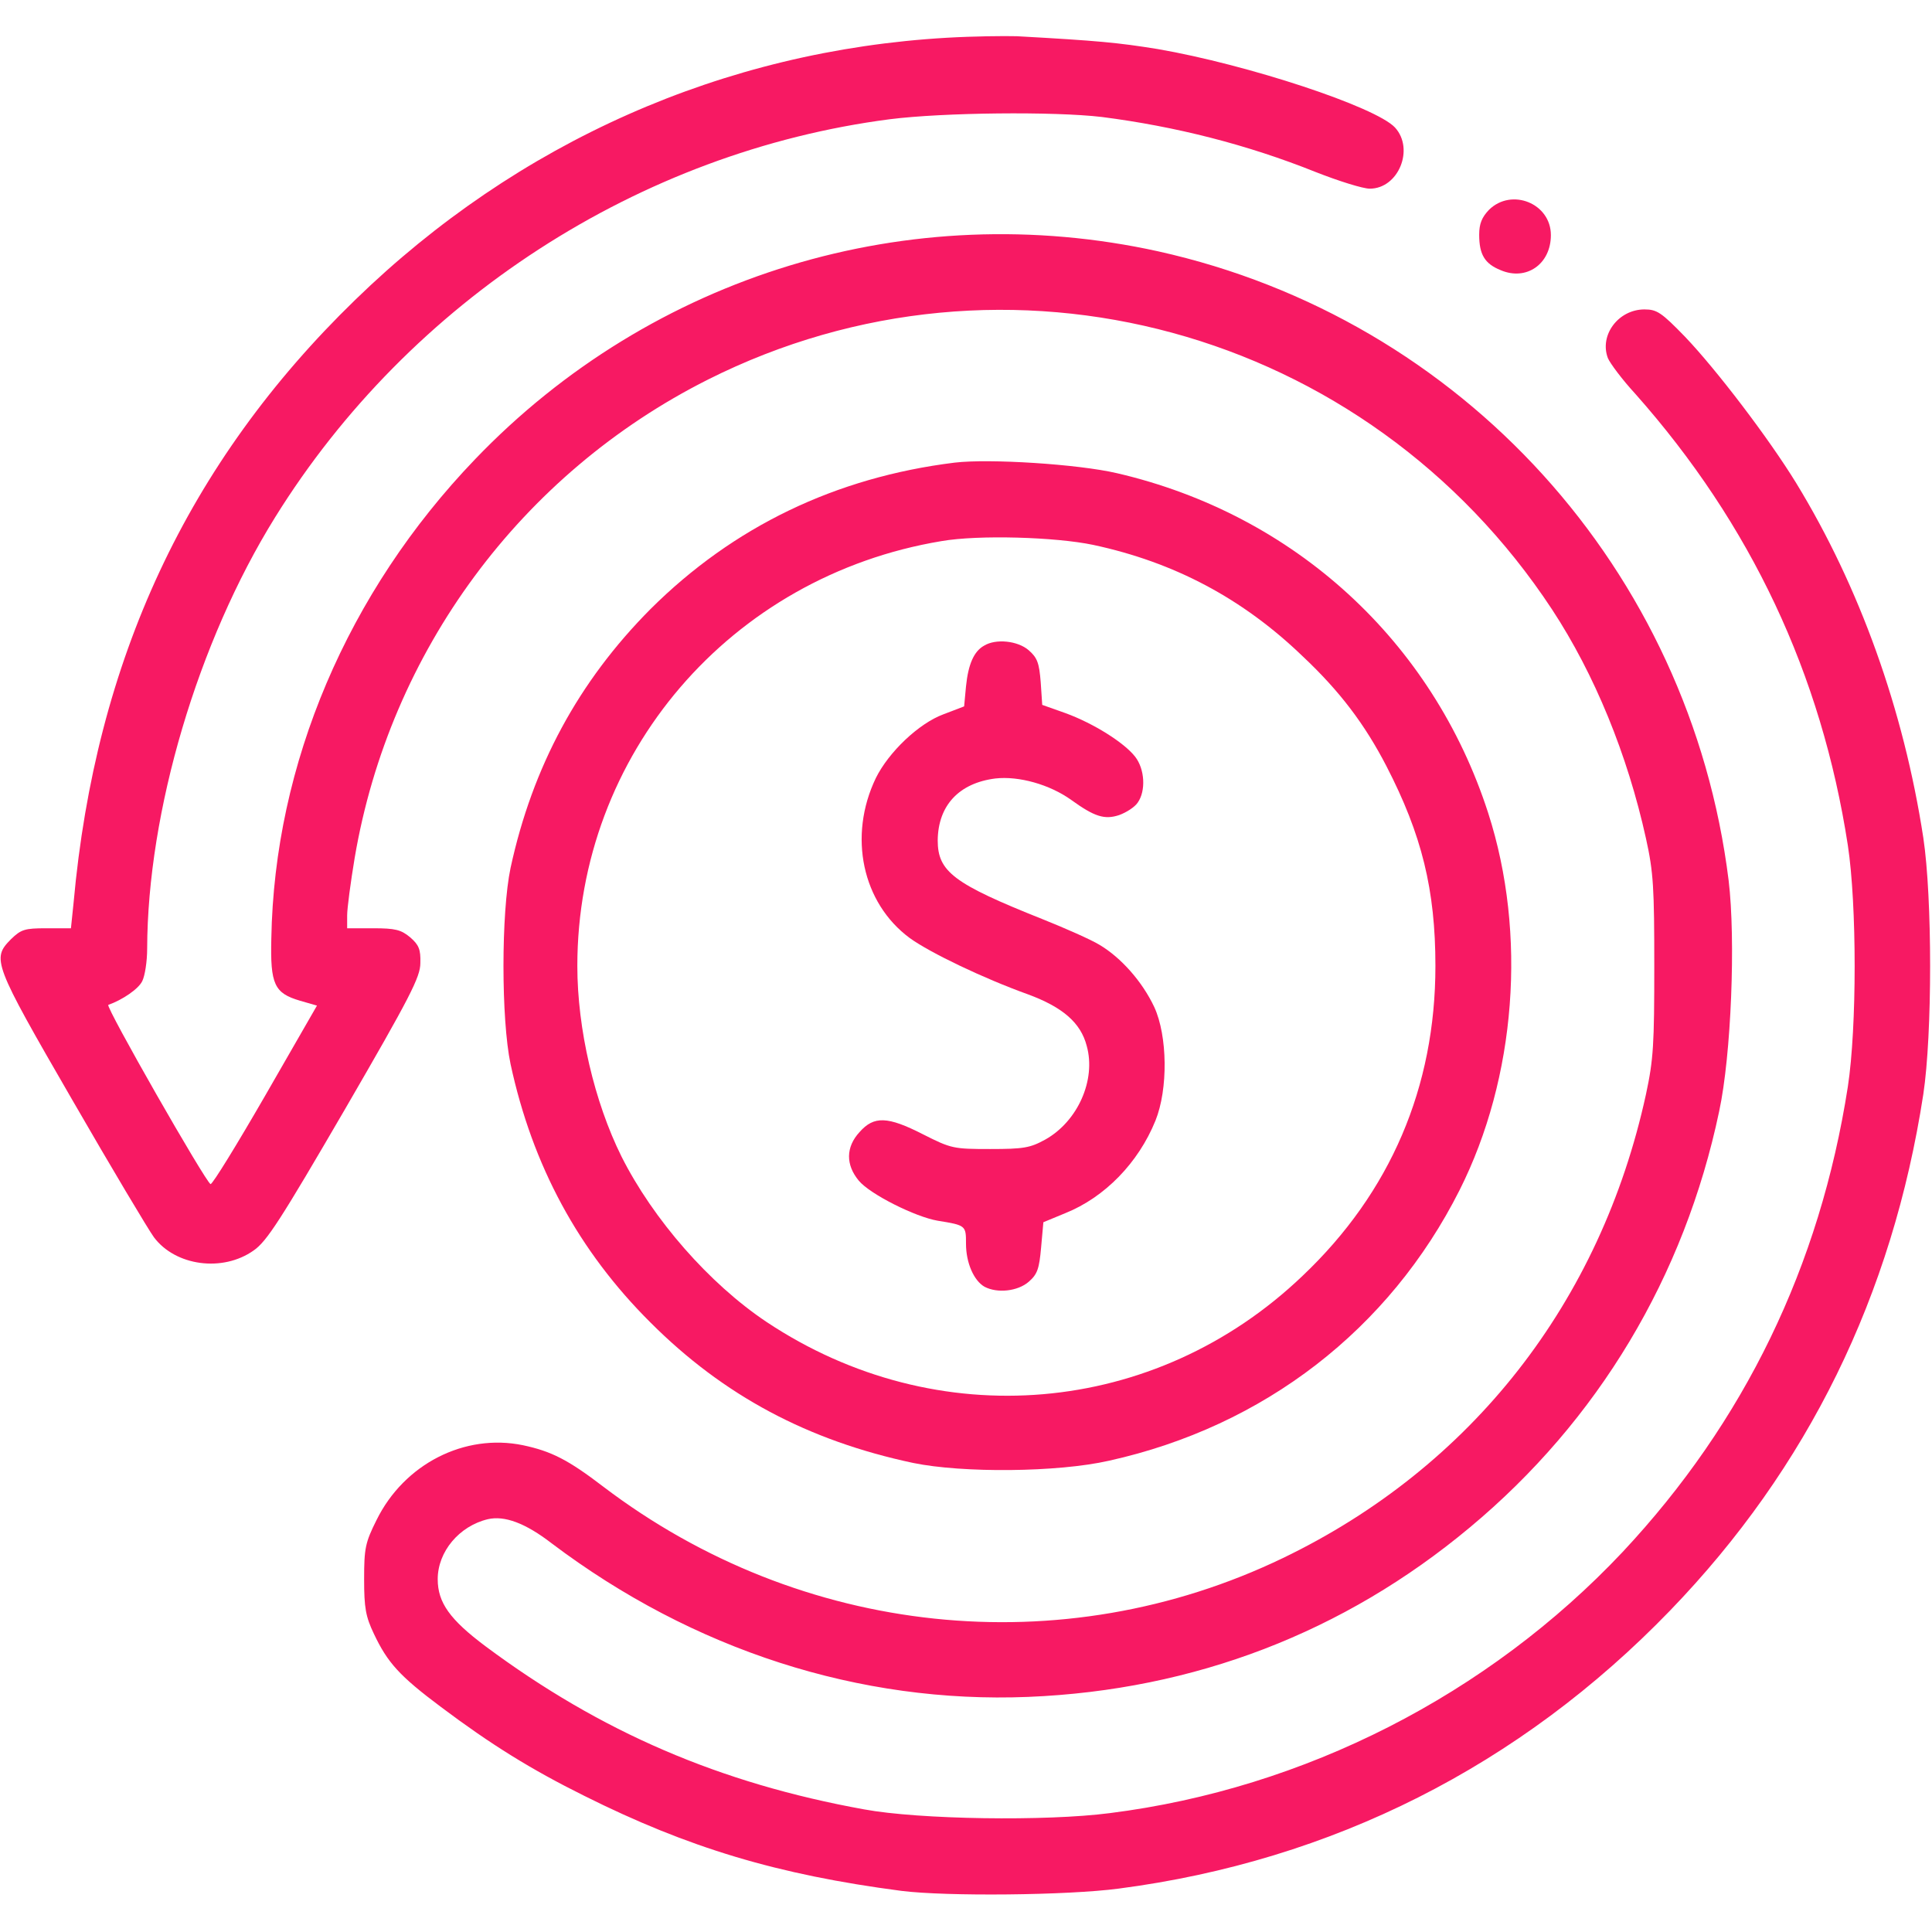
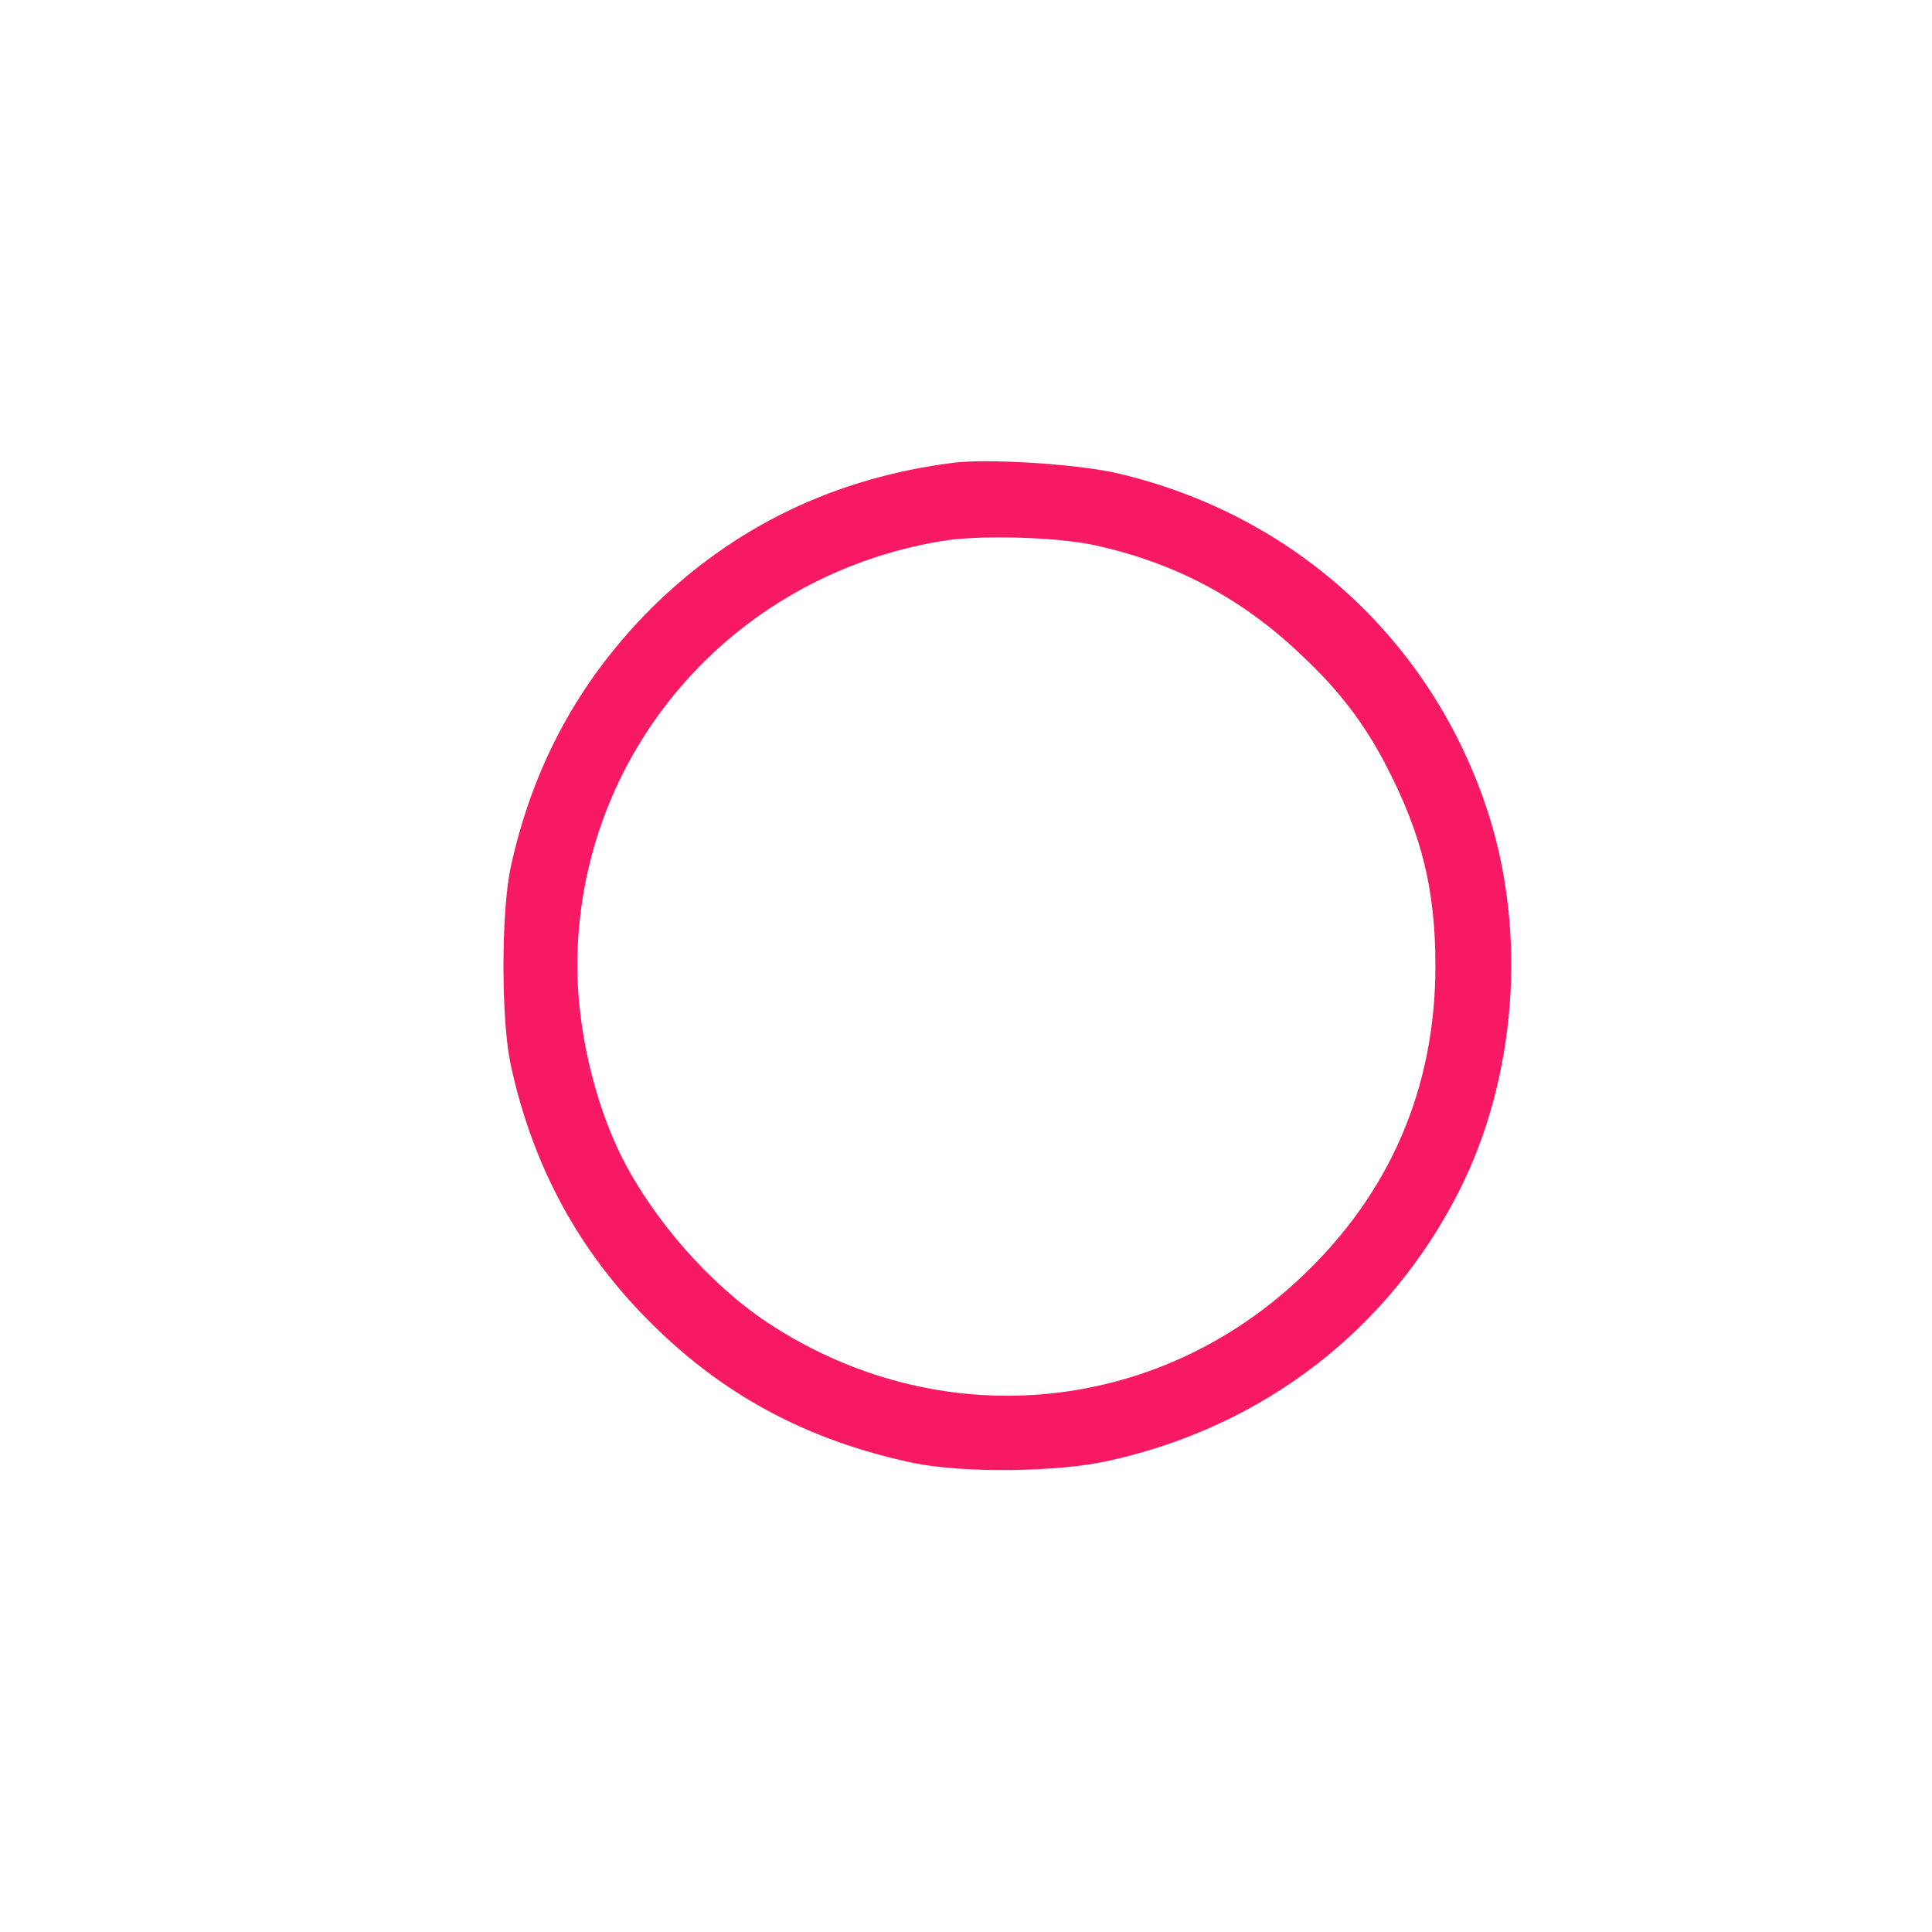
<svg xmlns="http://www.w3.org/2000/svg" width="64" height="64" viewBox="0 0 64 64" fill="none">
-   <path d="M31.375 1.25C23.975 1.675 17.15 4.7 11.762 9.938C6.213 15.325 3.163 21.863 2.438 29.9L2.35 30.75H1.538C0.813 30.75 0.7 30.788 0.363 31.113C-0.275 31.762 -0.237 31.887 2.388 36.425C3.7 38.7 4.925 40.75 5.1 40.987C5.813 41.938 7.375 42.15 8.4 41.425C8.838 41.125 9.3 40.4 11.425 36.75C13.6 33 13.925 32.362 13.925 31.9C13.938 31.45 13.875 31.3 13.588 31.05C13.287 30.8 13.1 30.75 12.363 30.75H11.5V30.325C11.5 30.087 11.613 29.238 11.75 28.413C12.912 21.575 17.262 15.688 23.45 12.575C33.325 7.613 45.275 10.863 51.413 20.188C52.825 22.337 53.913 25 54.525 27.775C54.775 28.9 54.8 29.425 54.8 32C54.8 34.587 54.775 35.087 54.525 36.25C53.025 43.138 48.75 48.6 42.5 51.612C35.175 55.138 26.538 54.225 19.988 49.25C18.812 48.35 18.262 48.075 17.325 47.875C15.387 47.475 13.387 48.5 12.475 50.35C12.1 51.1 12.062 51.288 12.062 52.312C12.062 53.263 12.113 53.55 12.387 54.125C12.838 55.075 13.225 55.513 14.613 56.55C16.262 57.788 17.587 58.612 19.35 59.487C22.8 61.212 25.75 62.1 29.863 62.638C31.35 62.825 35.362 62.788 37.062 62.562C44.138 61.638 50.35 58.5 55.325 53.35C59.888 48.625 62.688 42.913 63.712 36.25C64.013 34.25 64.013 29.75 63.712 27.75C63.062 23.512 61.6 19.438 59.5 16C58.587 14.512 56.862 12.25 55.825 11.162C55.038 10.35 54.888 10.25 54.475 10.25C53.612 10.25 52.975 11.1 53.263 11.863C53.337 12.037 53.737 12.575 54.175 13.05C58 17.363 60.337 22.325 61.212 28C61.513 29.988 61.513 34.025 61.212 36C60.288 41.938 57.788 47.1 53.75 51.413C49.3 56.138 43.212 59.25 36.763 60.062C34.65 60.337 30.45 60.275 28.625 59.938C23.85 59.075 19.9 57.375 16.087 54.538C14.9 53.65 14.5 53.087 14.5 52.312C14.5 51.4 15.213 50.55 16.163 50.325C16.712 50.2 17.4 50.45 18.275 51.125C22.962 54.663 28.475 56.438 34.062 56.212C39.562 55.987 44.525 54.075 48.688 50.6C52.938 47.062 55.8 42.288 56.95 36.812C57.35 34.95 57.5 31.125 57.263 29.163C55.987 18.887 48.438 10.562 38.362 8.325C30.125 6.513 21.6 9.1 15.738 15.213C11.512 19.613 9.088 25.312 8.988 31.087C8.95 32.612 9.088 32.9 9.938 33.15L10.5 33.312L8.788 36.288C7.85 37.913 7.038 39.237 6.975 39.225C6.813 39.163 3.475 33.325 3.588 33.288C4.05 33.125 4.588 32.763 4.713 32.5C4.8 32.325 4.875 31.85 4.875 31.425C4.888 26.887 6.55 21.262 9.113 17.137C13.575 9.95 21.188 5.025 29.475 3.95C31.25 3.725 34.913 3.688 36.5 3.875C38.938 4.188 41.312 4.788 43.587 5.7C44.35 6 45.15 6.25 45.375 6.25C46.325 6.25 46.862 4.938 46.212 4.225C45.575 3.538 41.325 2.138 38.35 1.625C37.038 1.413 36.388 1.35 33.688 1.2C33.275 1.188 32.237 1.2 31.375 1.25Z" fill="#F71963" />
-   <path d="M49.325 6.95C49.087 7.2 49 7.413 49 7.775C49 8.438 49.188 8.738 49.712 8.95C50.562 9.313 51.375 8.75 51.375 7.788C51.375 6.738 50.075 6.213 49.325 6.95Z" fill="#F71963" />
  <path d="M31.625 15.325C27.675 15.812 24.288 17.45 21.55 20.175C19.163 22.575 17.638 25.4 16.913 28.75C16.6 30.238 16.6 33.763 16.913 35.25C17.638 38.612 19.163 41.438 21.55 43.812C23.975 46.237 26.775 47.725 30.25 48.462C31.888 48.8 35.038 48.775 36.738 48.388C41.875 47.25 46.025 44.038 48.35 39.425C50.225 35.7 50.588 30.938 49.3 26.938C47.463 21.238 42.875 17.038 37 15.675C35.713 15.375 32.775 15.188 31.625 15.325ZM36.213 18.05C38.9 18.625 41.163 19.825 43.15 21.738C44.388 22.9 45.213 24 45.925 25.375C47.1 27.65 47.55 29.475 47.55 32C47.55 36.013 46.063 39.5 43.15 42.263C38.275 46.925 31.038 47.55 25.388 43.788C23.5 42.525 21.638 40.4 20.588 38.312C19.688 36.5 19.125 34.087 19.125 32C19.125 25 24.188 19.087 31.188 17.925C32.413 17.712 34.963 17.788 36.213 18.05Z" fill="#F71963" />
-   <path d="M32.6 21.388C32.263 21.575 32.075 22 32 22.738L31.938 23.4L31.25 23.663C30.438 23.963 29.438 24.913 29.013 25.775C28.088 27.7 28.563 29.913 30.138 31.075C30.813 31.563 32.588 32.413 34.05 32.938C35.2 33.363 35.8 33.875 36 34.65C36.313 35.775 35.7 37.15 34.625 37.75C34.125 38.025 33.913 38.063 32.8 38.063C31.588 38.063 31.513 38.05 30.575 37.575C29.4 36.975 28.95 36.963 28.475 37.5C28.013 38 28.013 38.588 28.45 39.113C28.825 39.563 30.325 40.313 31.063 40.438C32 40.588 32 40.6 32 41.2C32 41.838 32.263 42.425 32.613 42.625C33.038 42.85 33.713 42.775 34.075 42.463C34.363 42.213 34.425 42.038 34.488 41.325L34.563 40.488L35.288 40.188C36.6 39.663 37.713 38.513 38.275 37.125C38.7 36.075 38.675 34.313 38.238 33.363C37.838 32.513 37.138 31.725 36.425 31.3C36.138 31.125 35.288 30.75 34.538 30.45C31.588 29.275 31.063 28.875 31.063 27.838C31.075 26.675 31.775 25.938 32.975 25.788C33.75 25.7 34.775 25.988 35.488 26.5C36.25 27.05 36.588 27.163 37.075 27C37.313 26.913 37.588 26.738 37.688 26.588C37.963 26.2 37.925 25.475 37.6 25.063C37.238 24.6 36.225 23.963 35.3 23.625L34.525 23.35L34.475 22.6C34.425 21.963 34.363 21.788 34.075 21.538C33.713 21.225 32.988 21.15 32.6 21.388Z" fill="#F71963" />
</svg>